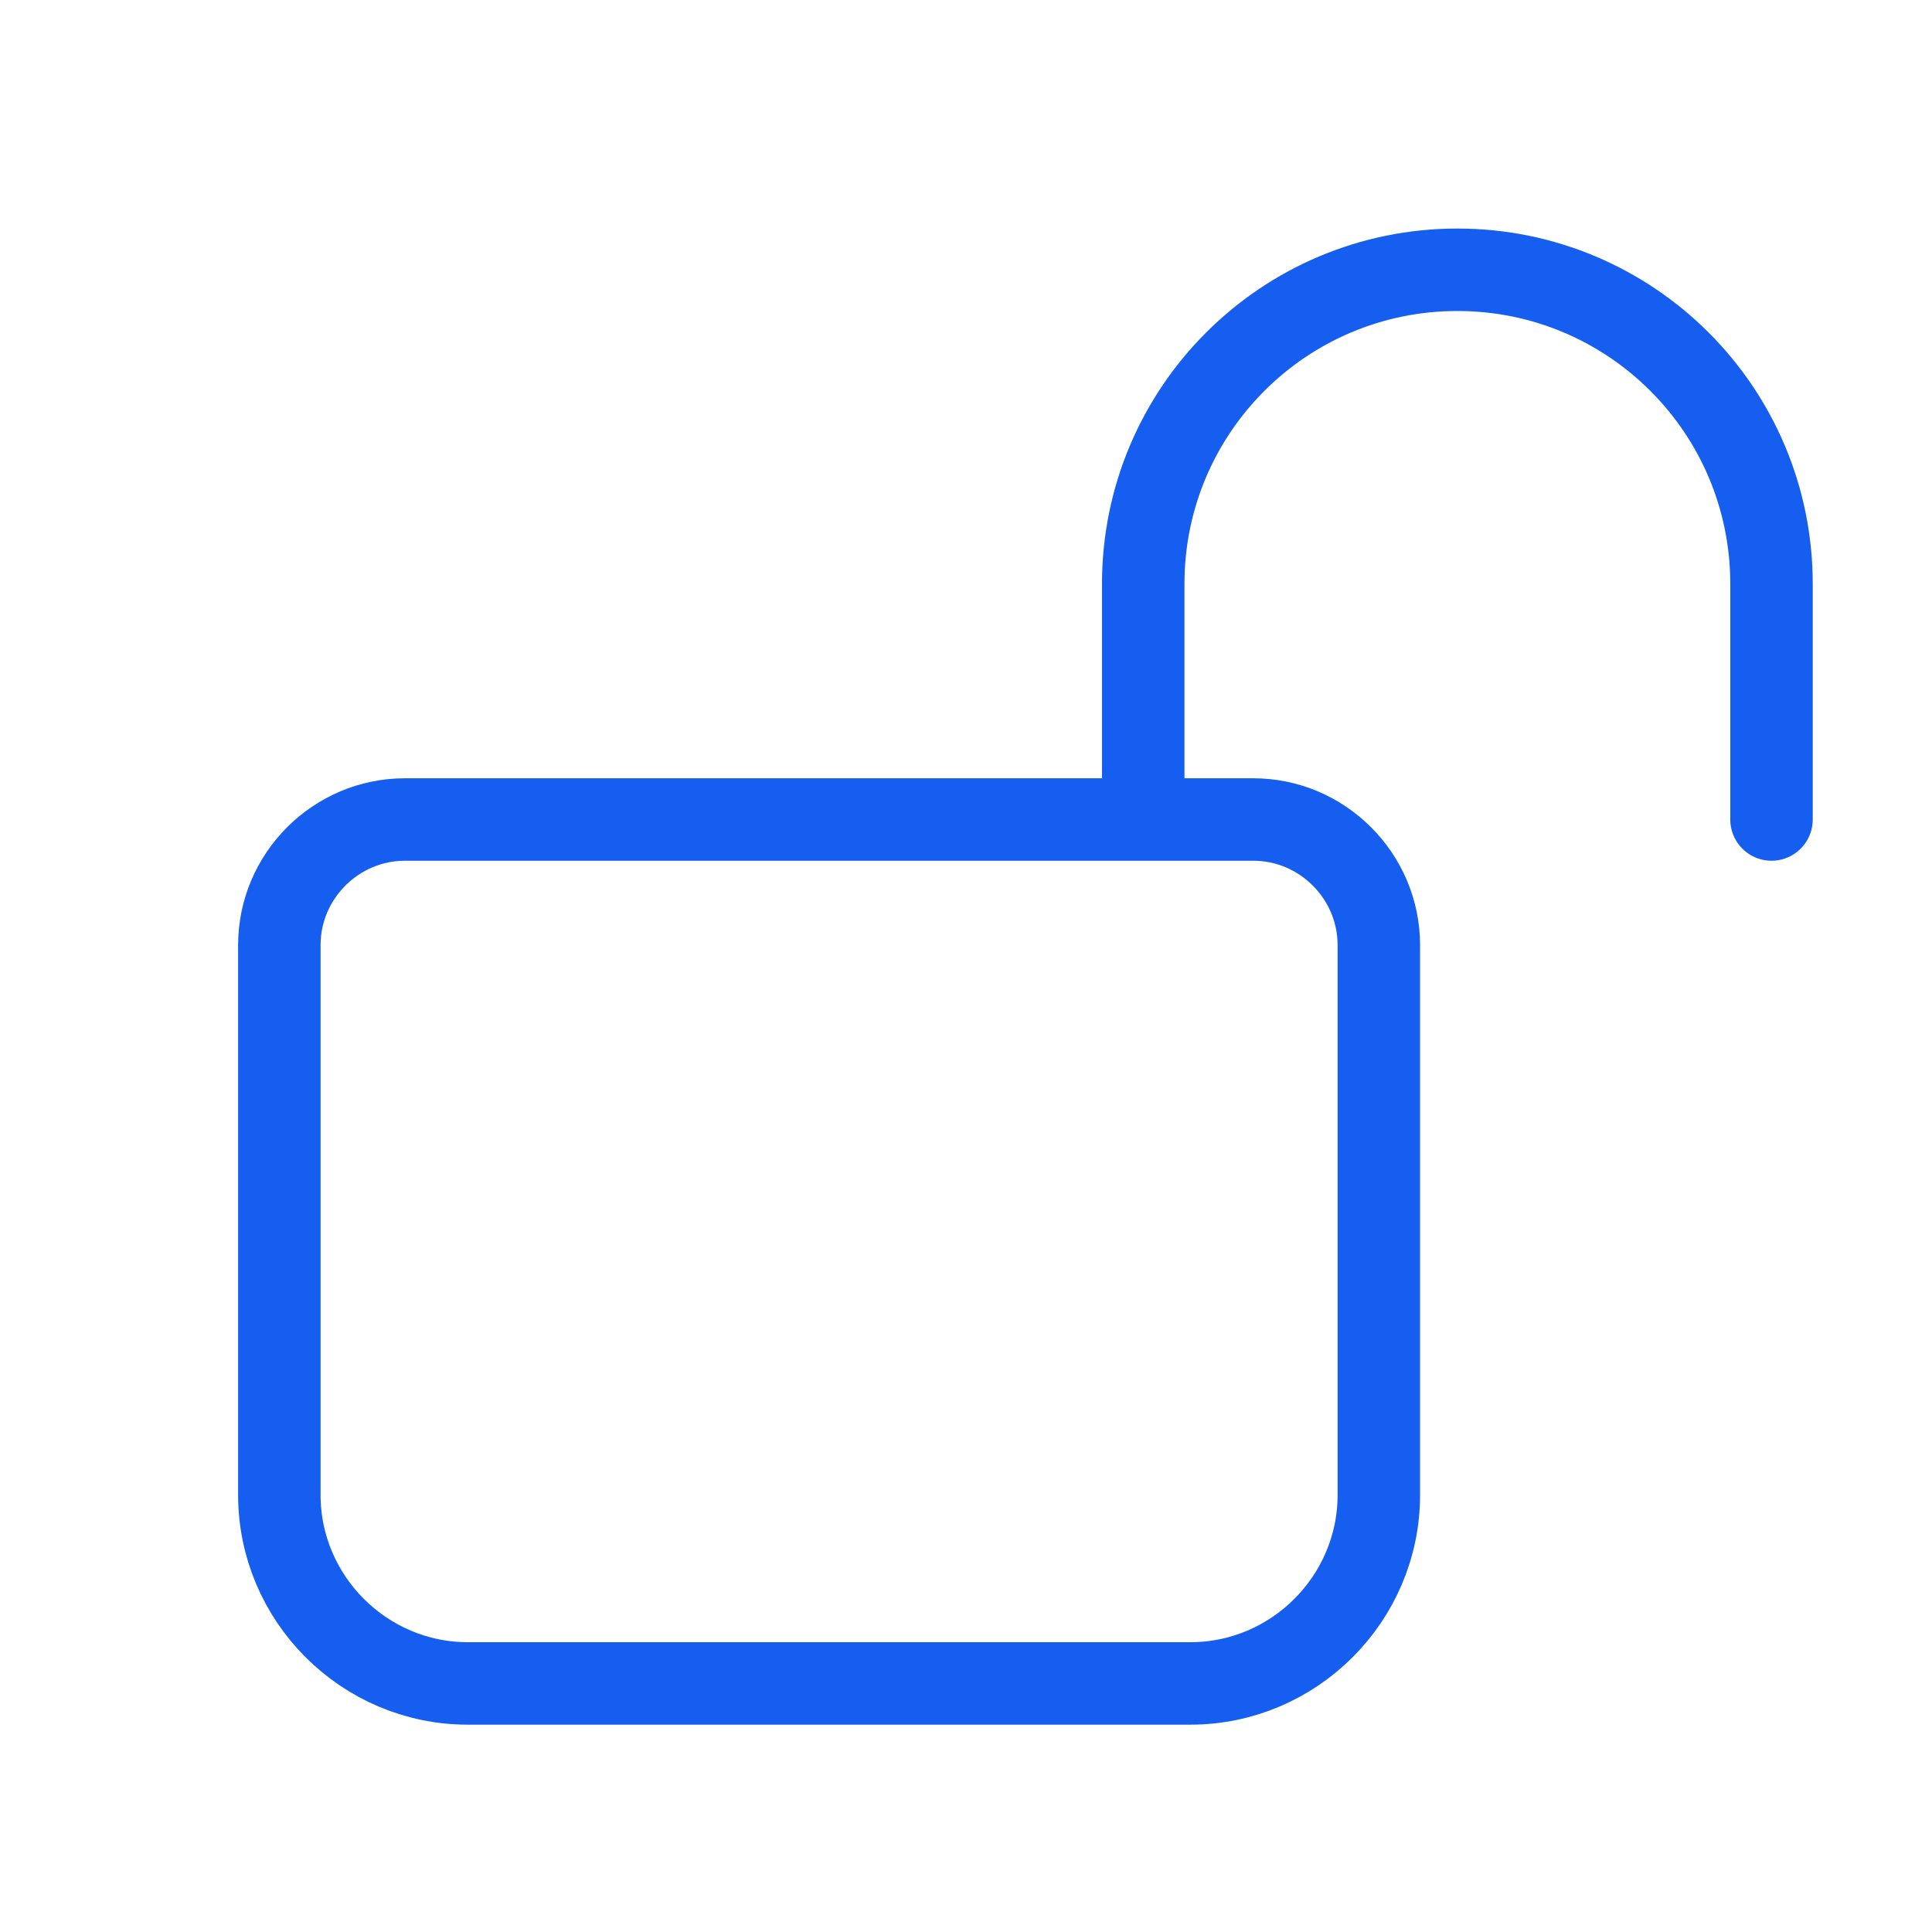
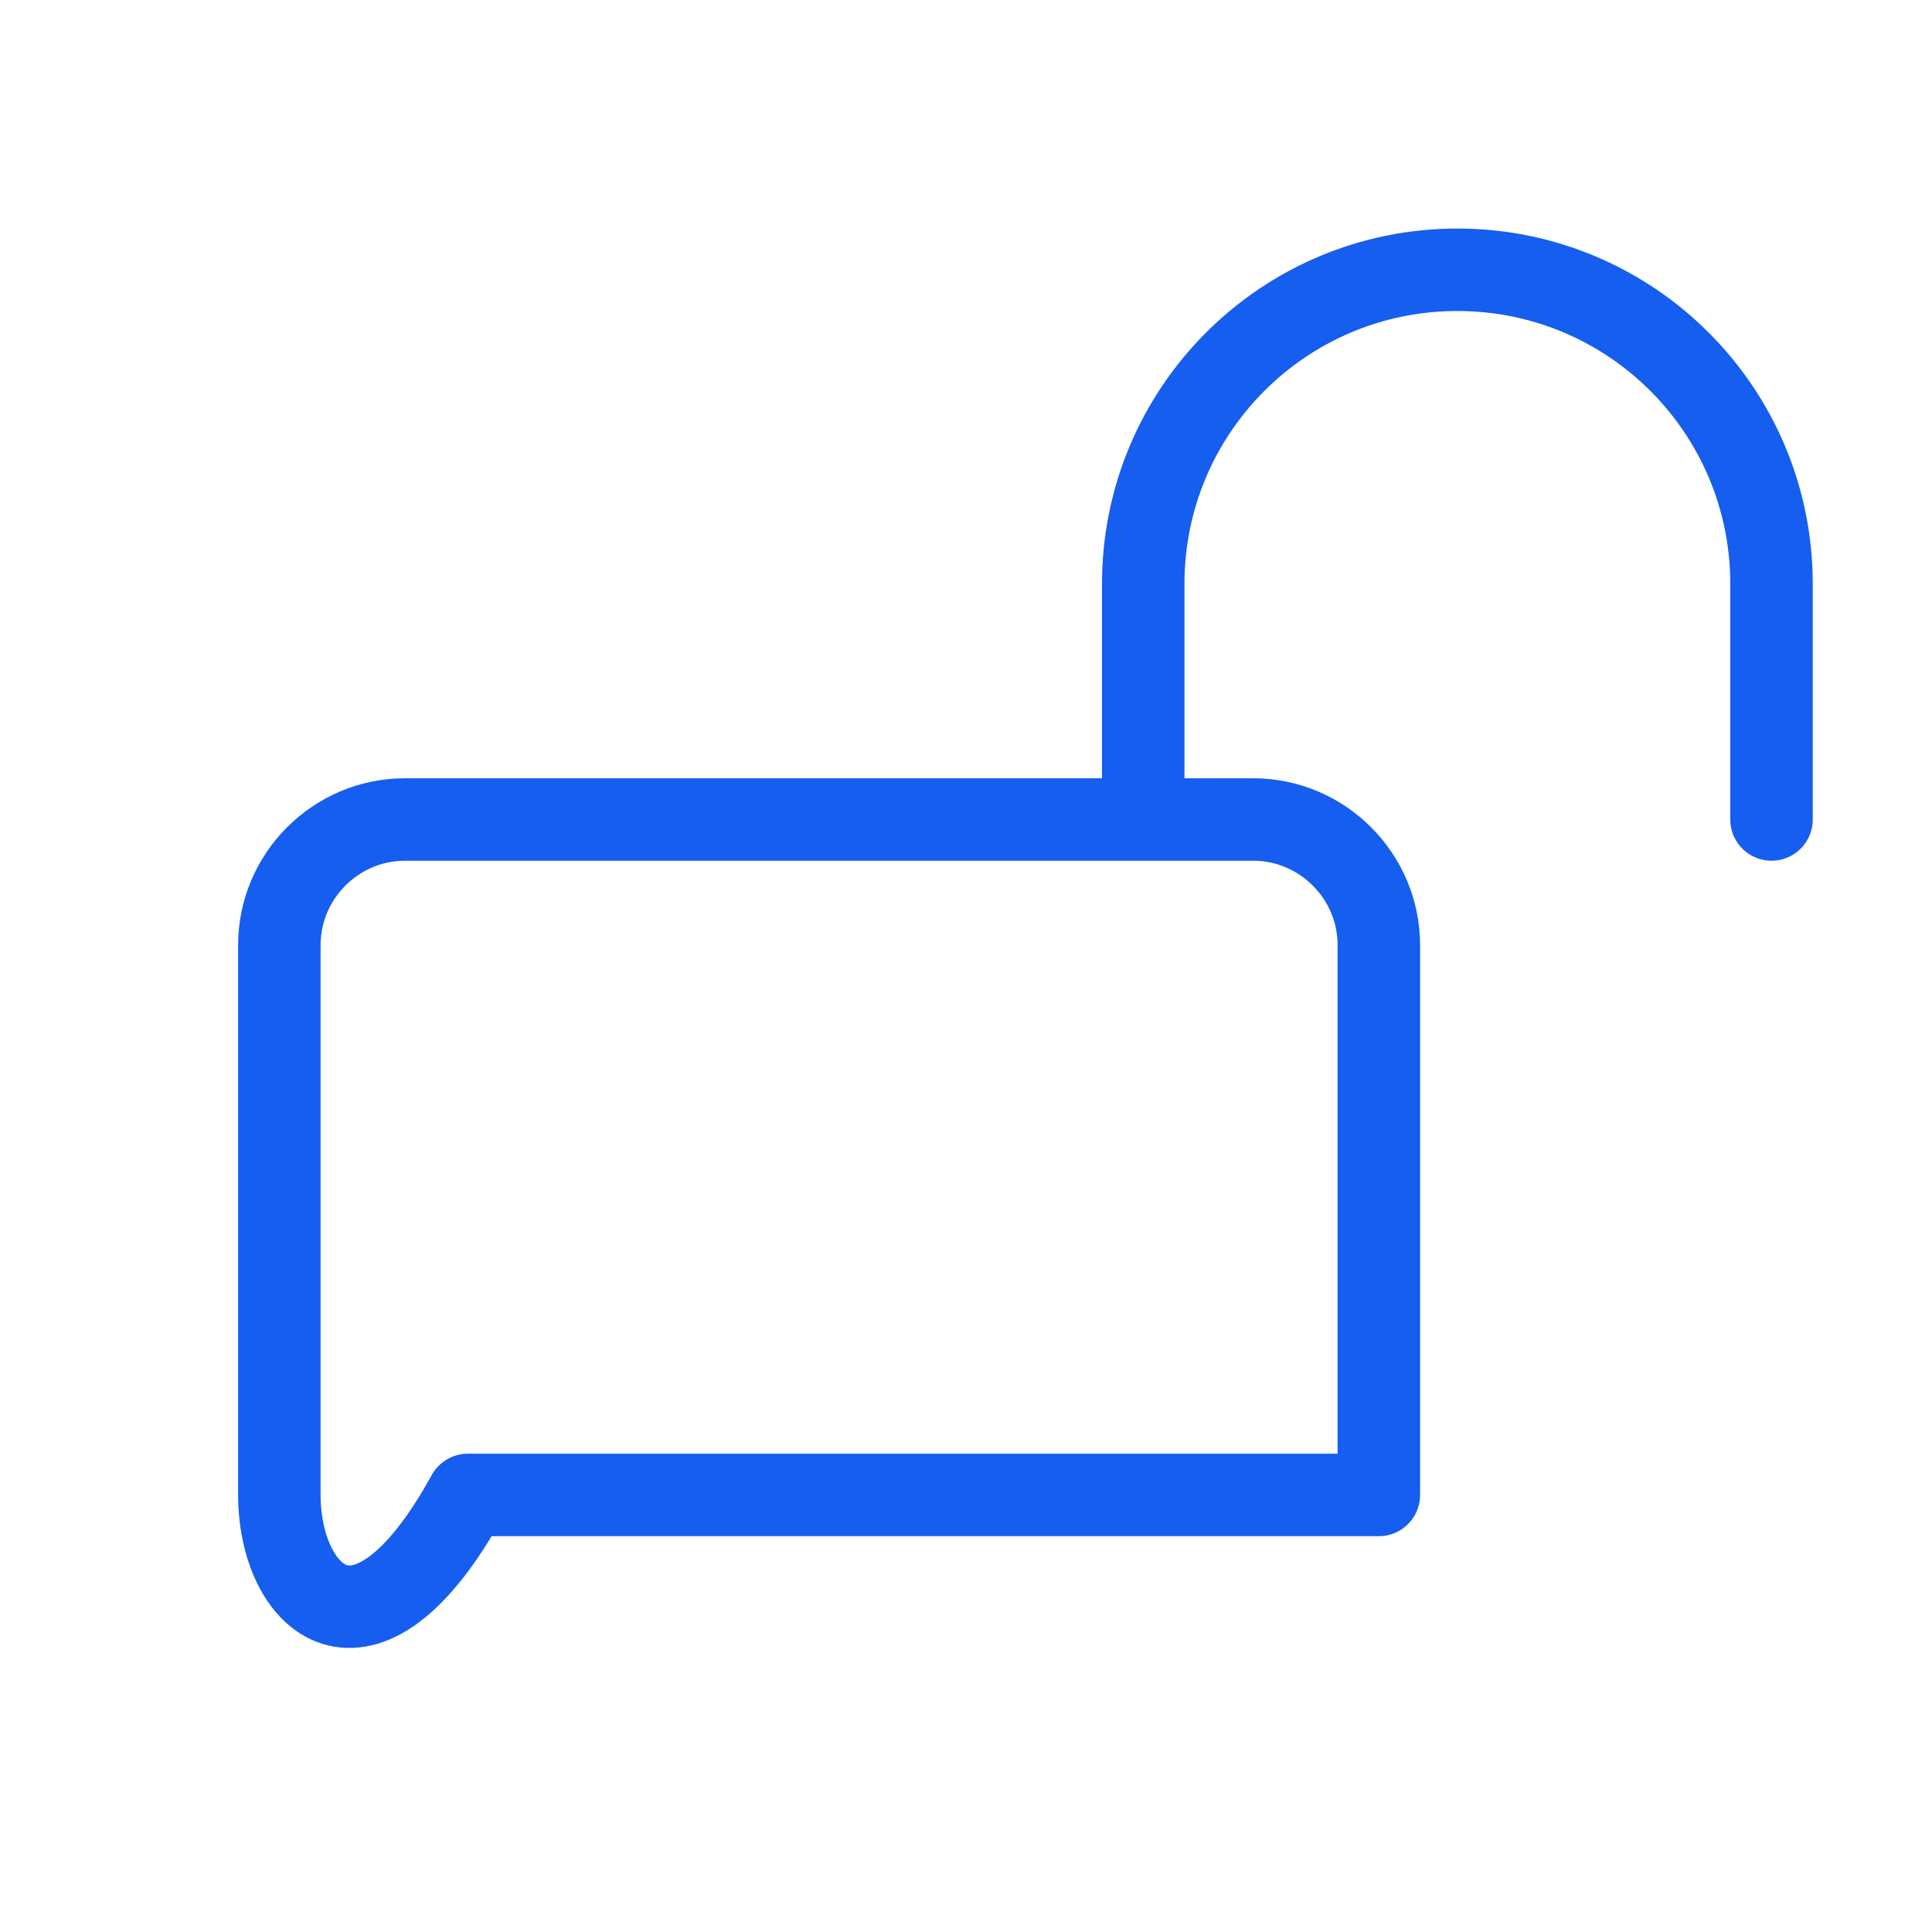
<svg xmlns="http://www.w3.org/2000/svg" width="41" height="41" viewBox="0 0 41 41" fill="none">
-   <path d="M24.261 17.391V12.391C24.261 8.708 27.244 5.725 30.928 5.725C34.611 5.725 37.594 8.708 37.594 12.391V17.391M8.594 17.391H26.594C28.061 17.391 29.261 18.591 29.261 20.058V31.725C29.261 33.925 27.461 35.725 25.261 35.725H9.928C7.728 35.725 5.928 33.925 5.928 31.725V20.058C5.928 18.591 7.128 17.391 8.594 17.391Z" stroke="#155EEF" stroke-width="1.75" stroke-miterlimit="10" stroke-linecap="round" stroke-linejoin="round" />
+   <path d="M24.261 17.391V12.391C24.261 8.708 27.244 5.725 30.928 5.725C34.611 5.725 37.594 8.708 37.594 12.391V17.391M8.594 17.391H26.594C28.061 17.391 29.261 18.591 29.261 20.058V31.725H9.928C7.728 35.725 5.928 33.925 5.928 31.725V20.058C5.928 18.591 7.128 17.391 8.594 17.391Z" stroke="#155EEF" stroke-width="1.75" stroke-miterlimit="10" stroke-linecap="round" stroke-linejoin="round" />
</svg>